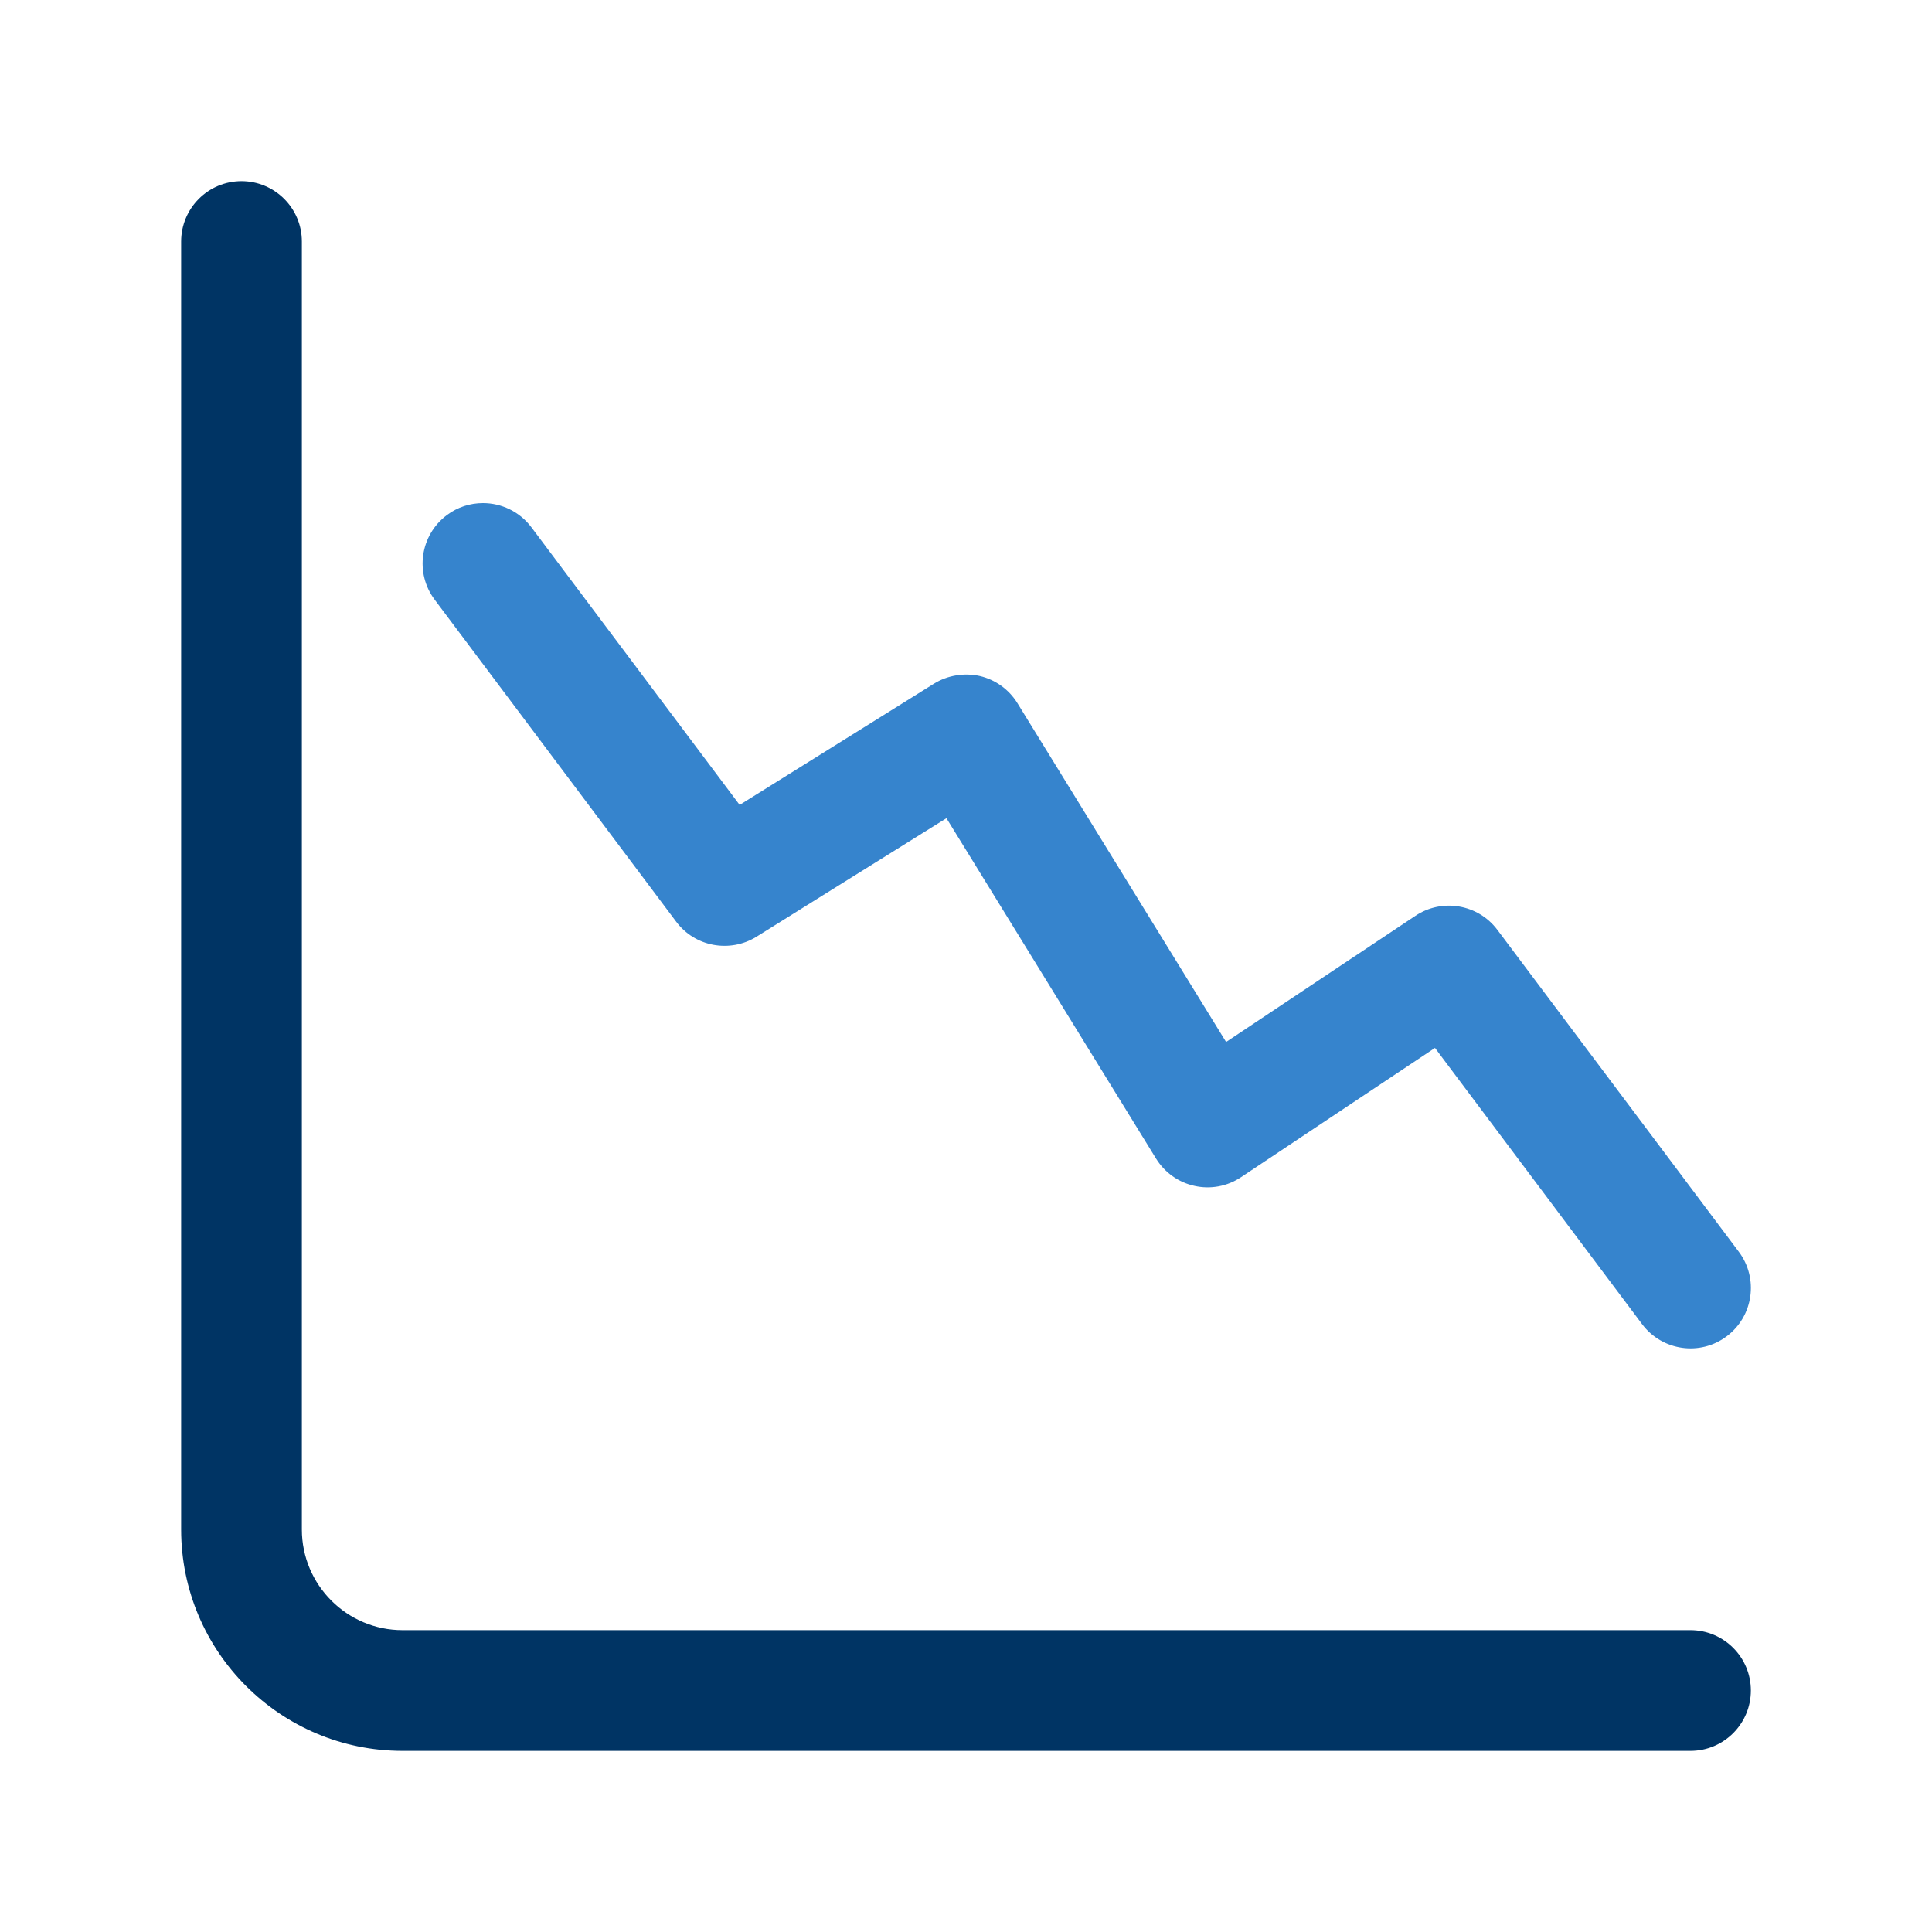
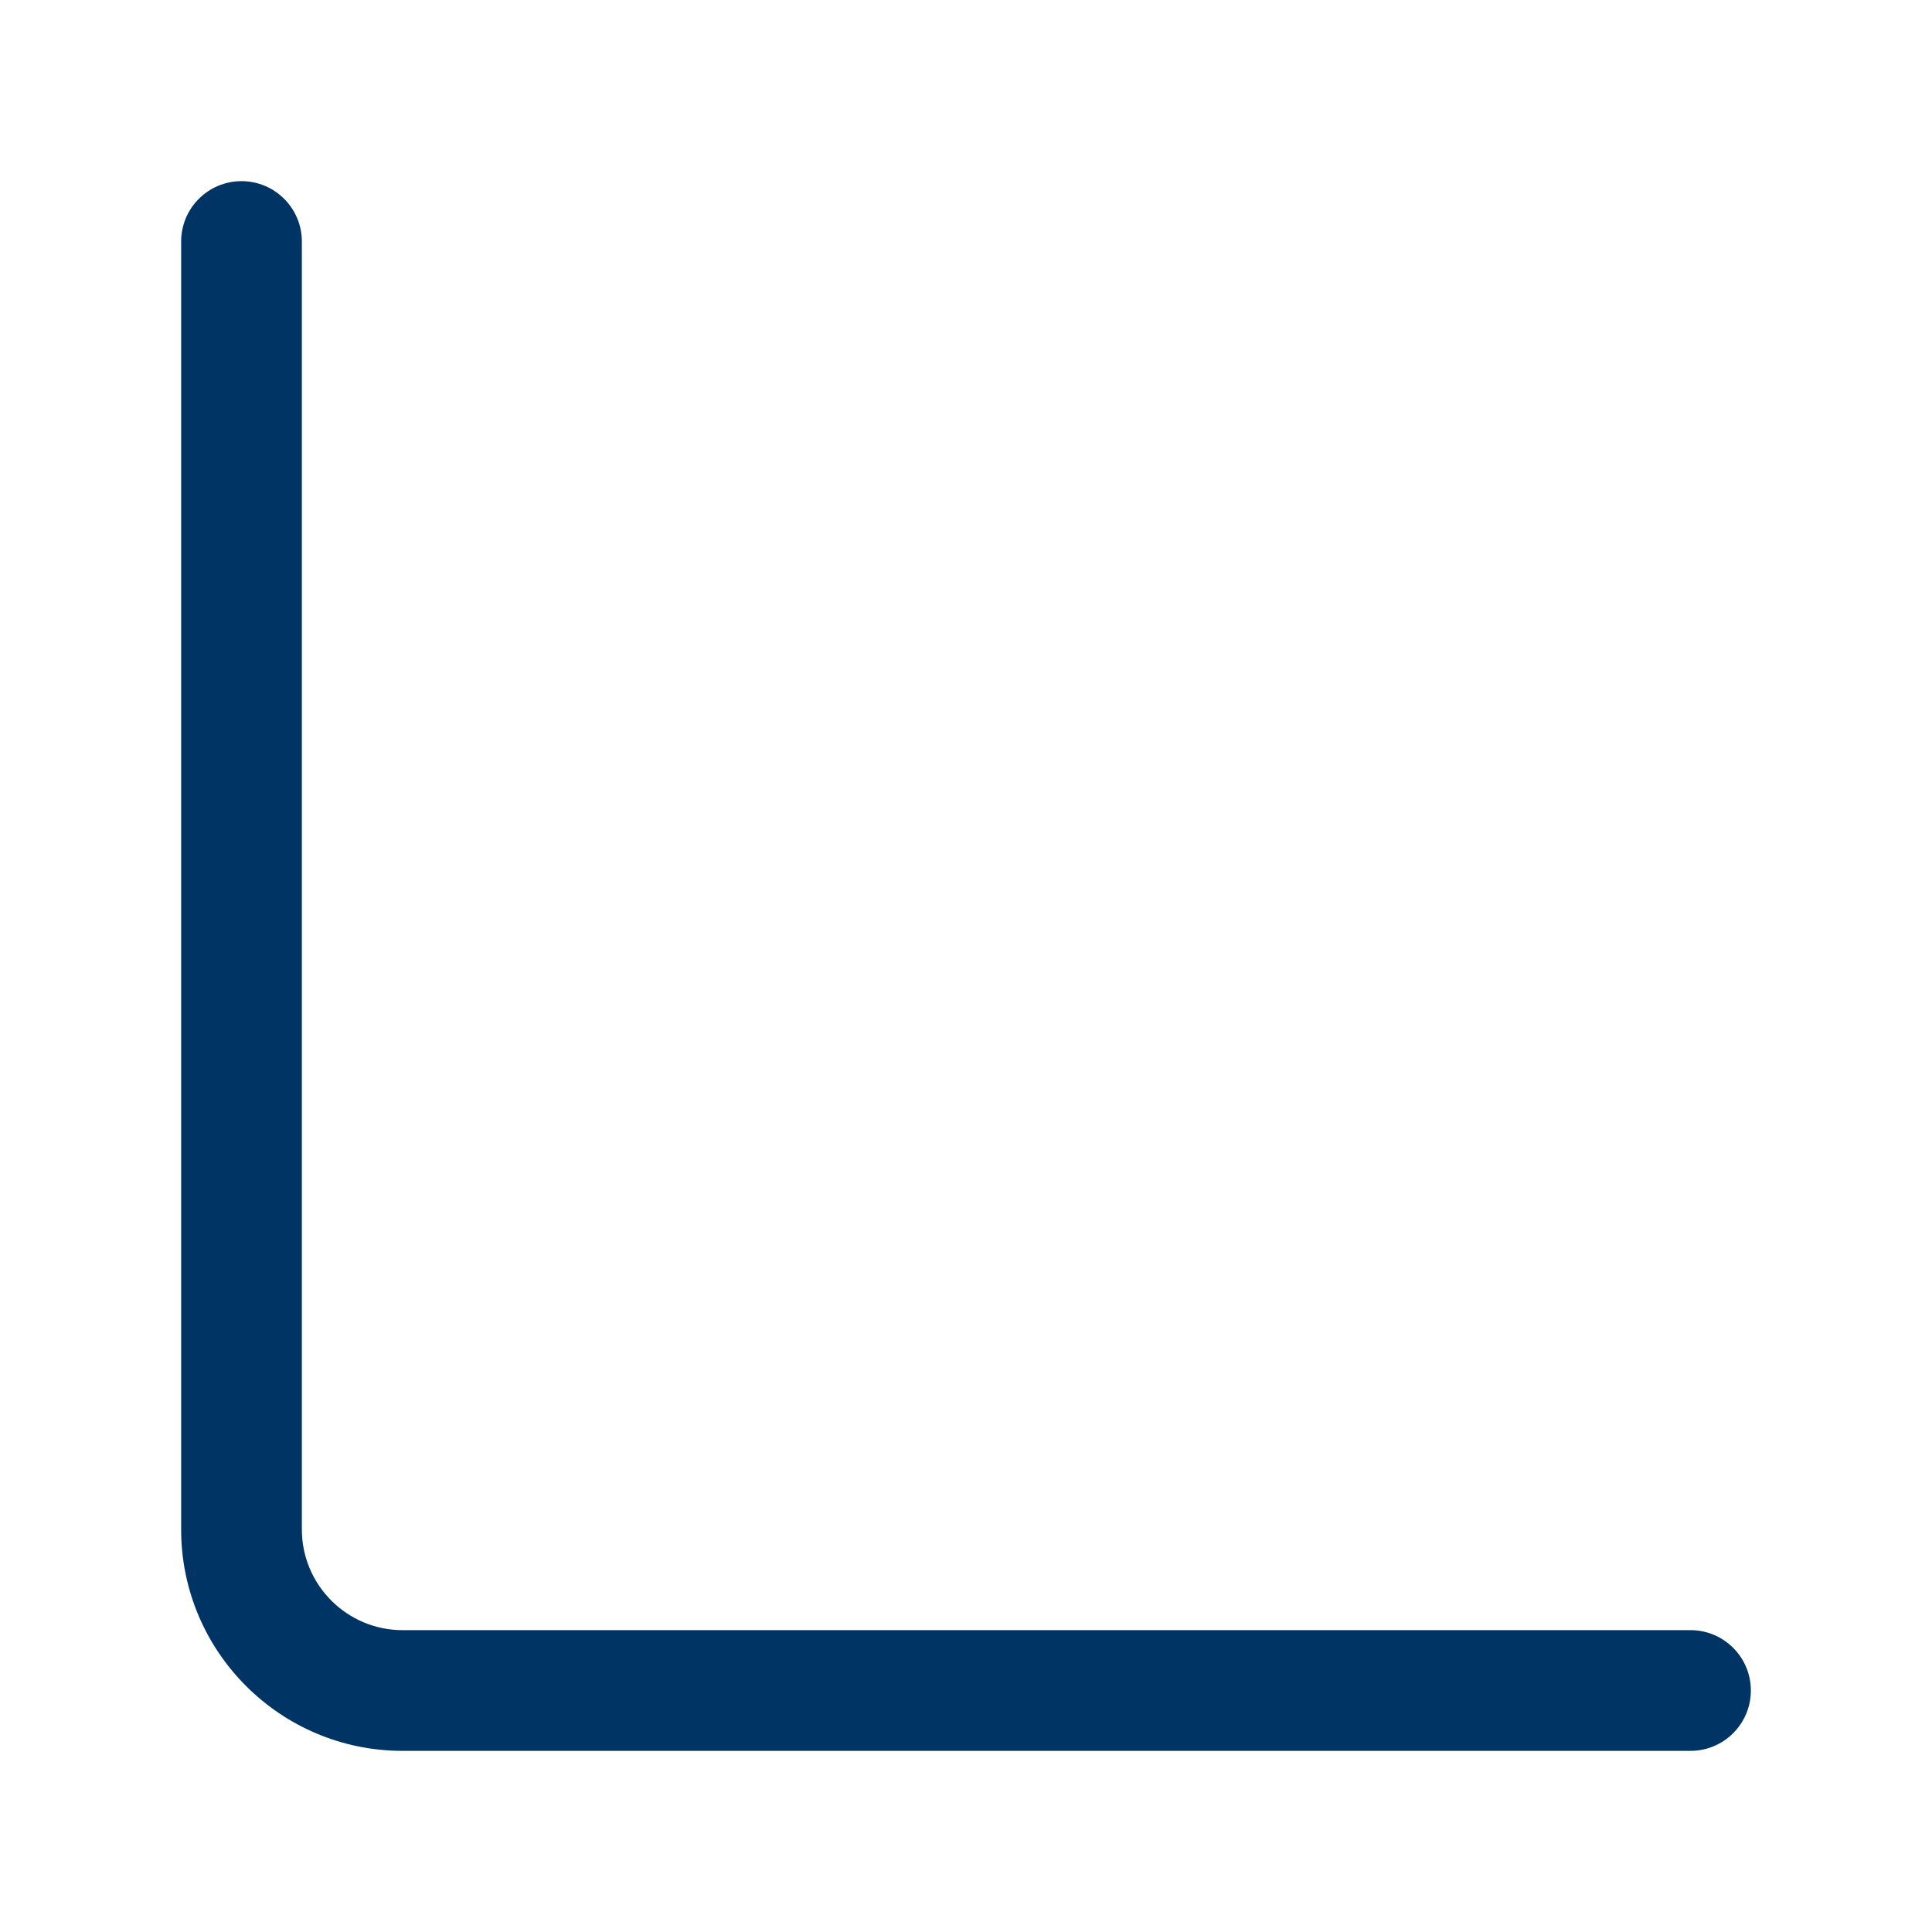
<svg xmlns="http://www.w3.org/2000/svg" width="50" height="50" viewBox="0 0 50 50" fill="none">
  <path d="M43.75 42.188H10.417C8.981 42.188 7.812 41.019 7.812 39.583V6.25C7.812 5.388 7.112 4.688 6.25 4.688C5.388 4.688 4.688 5.388 4.688 6.25V39.583C4.688 42.744 7.256 45.312 10.417 45.312H43.75C44.612 45.312 45.312 44.612 45.312 43.75C45.312 42.888 44.612 42.188 43.75 42.188Z" fill="#003464" />
-   <path d="M44.687 34.583C43.998 35.102 43.019 34.96 42.5 34.273L37.137 27.12L32.117 30.466C31.762 30.704 31.325 30.783 30.916 30.691C30.502 30.602 30.142 30.345 29.919 29.985L24.494 21.175L19.577 24.243C18.889 24.668 17.985 24.504 17.5 23.854L11.25 15.52C10.731 14.829 10.873 13.85 11.562 13.333C11.844 13.12 12.173 13.02 12.5 13.02C12.975 13.02 13.444 13.237 13.752 13.645L19.142 20.831L24.175 17.691C24.527 17.475 24.954 17.406 25.358 17.495C25.762 17.591 26.112 17.843 26.331 18.198L31.731 26.966L36.633 23.7C37.319 23.243 38.25 23.398 38.75 24.062L45 32.395C45.519 33.087 45.377 34.066 44.687 34.583Z" fill="#3684CD" />
</svg>